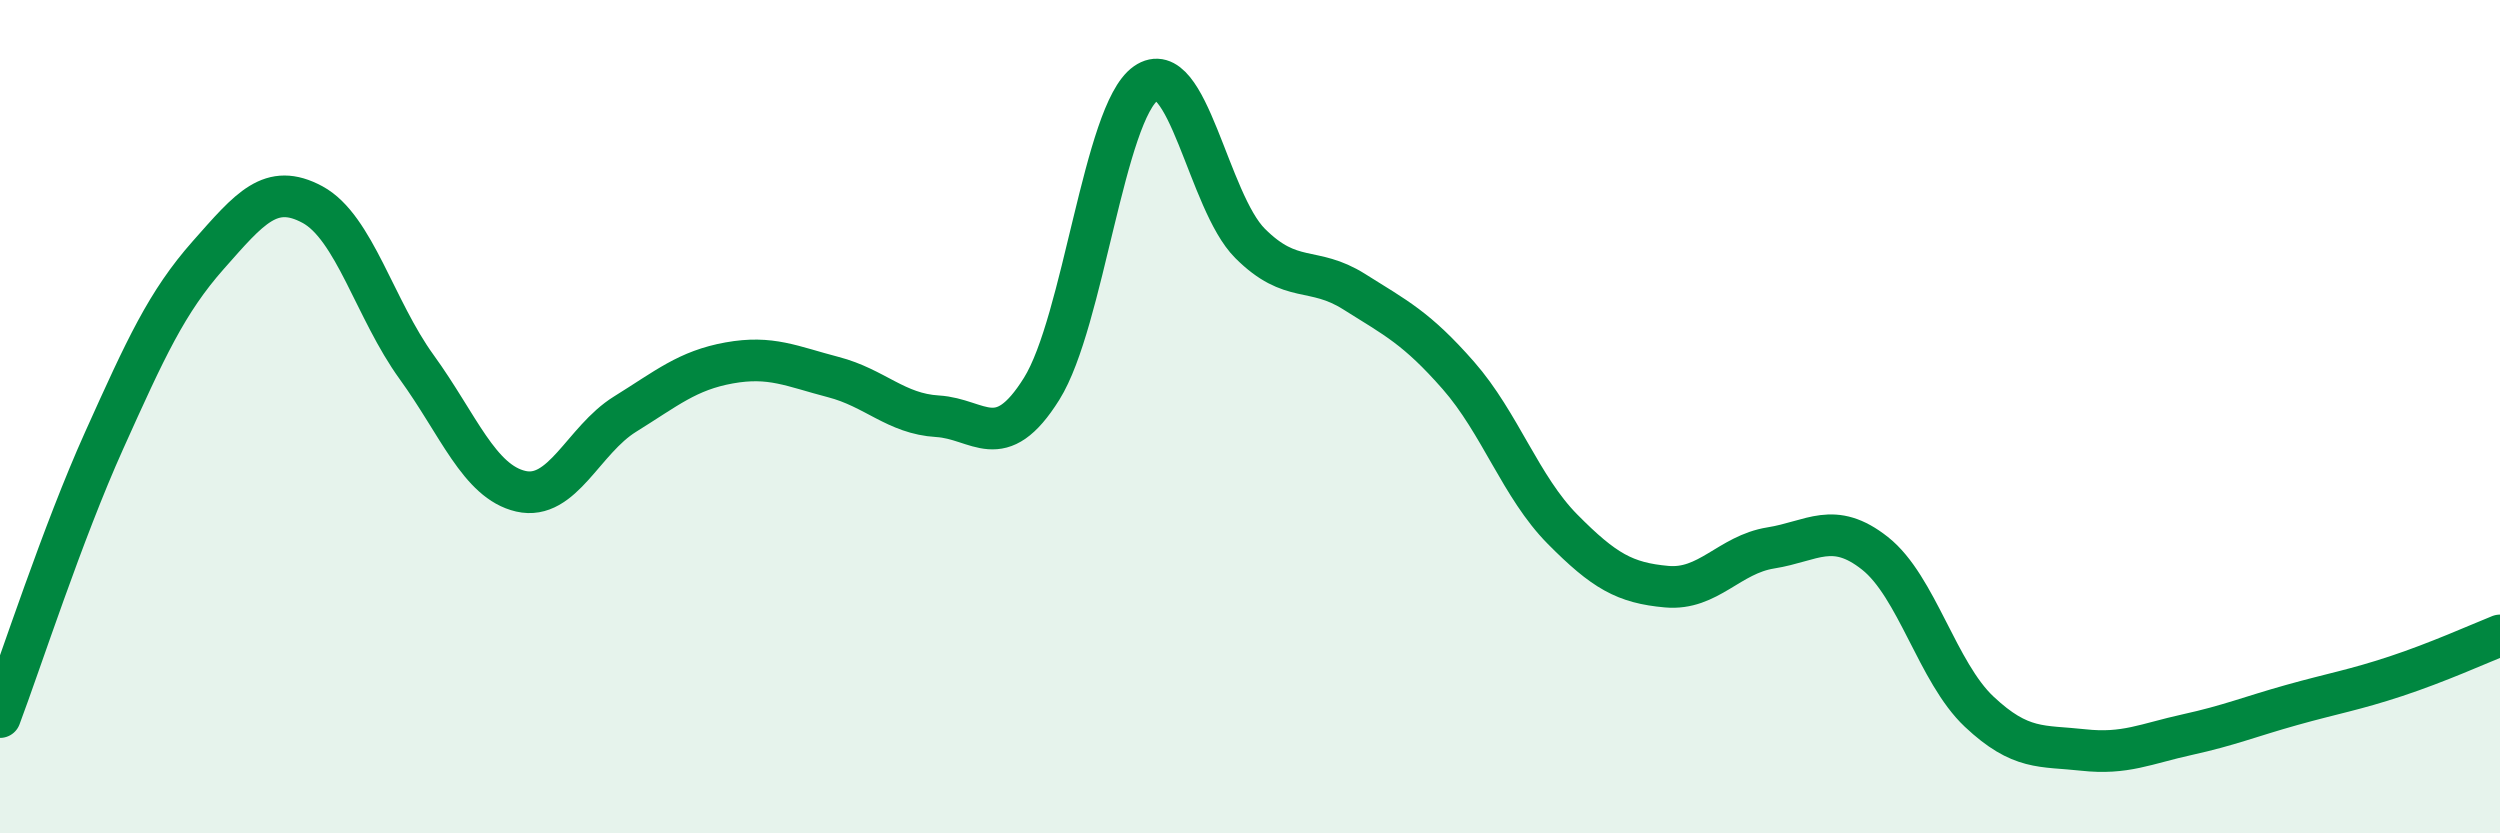
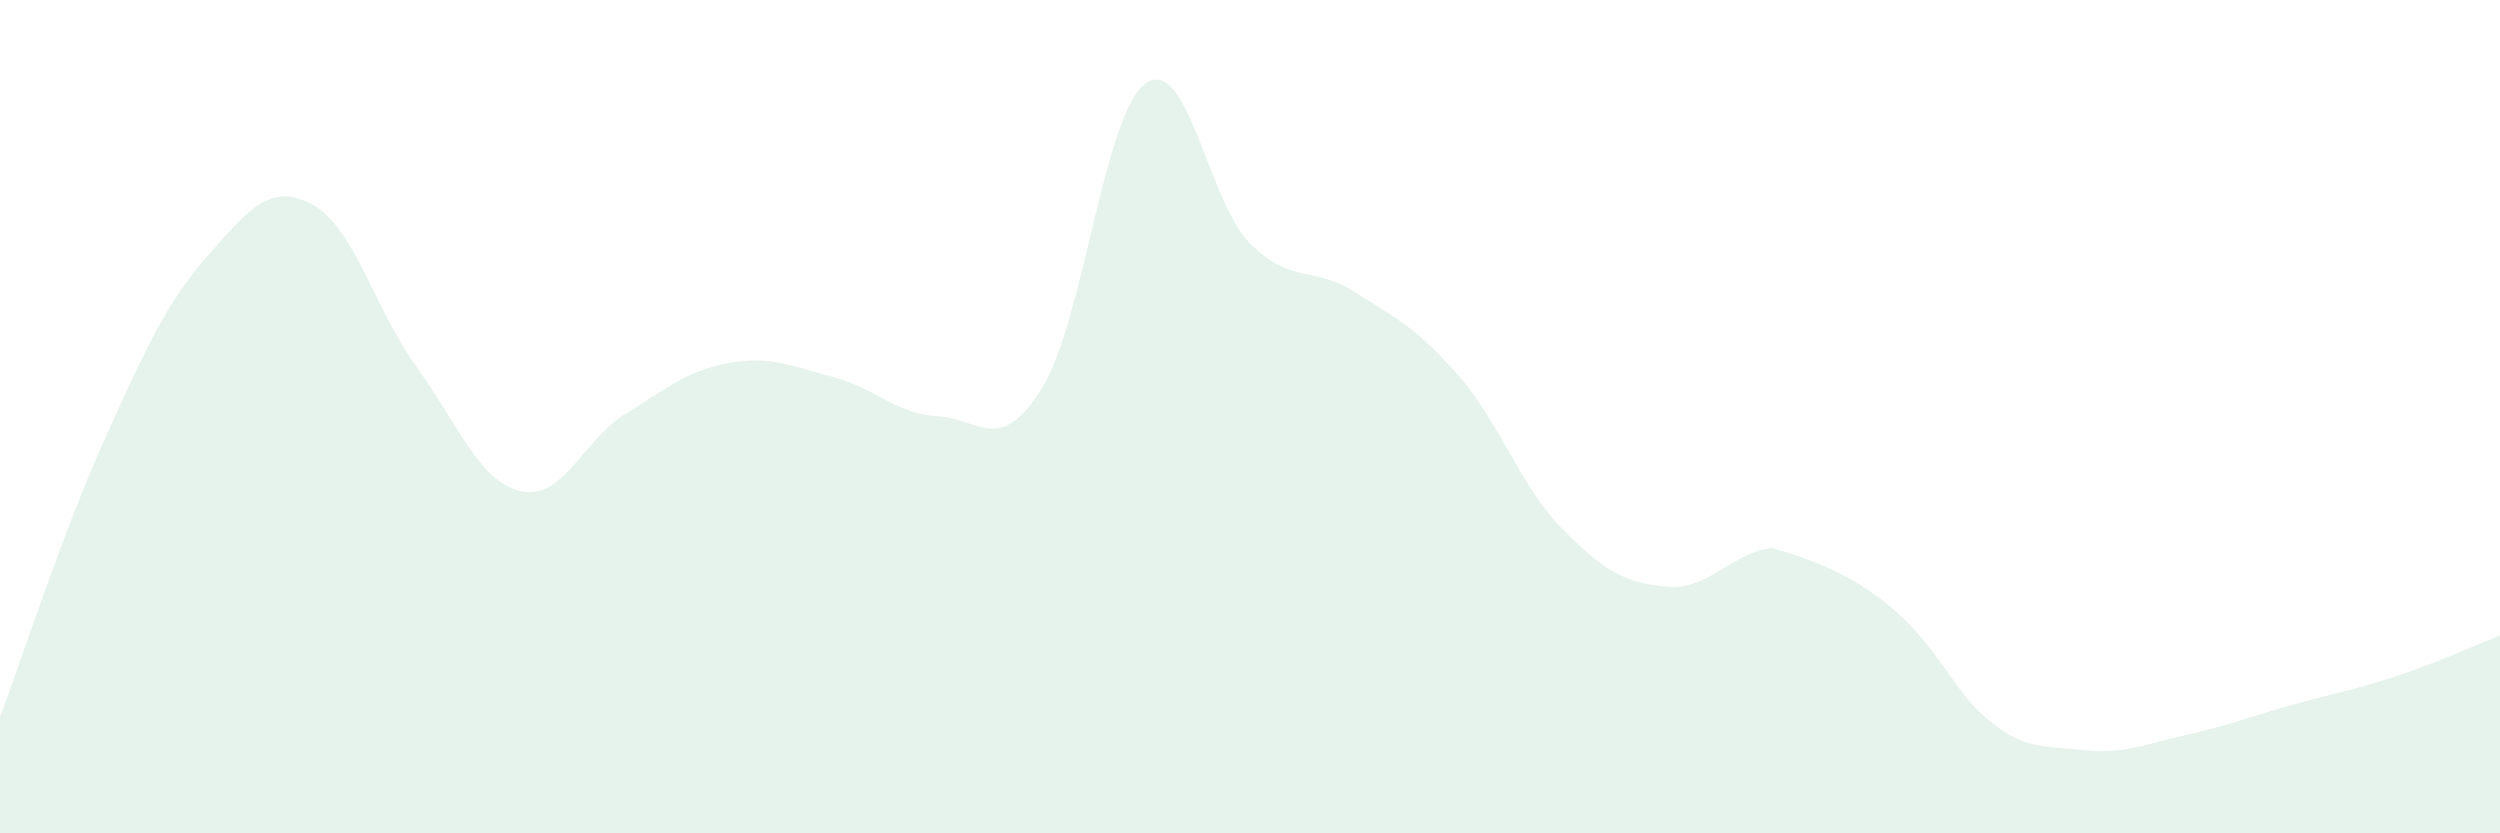
<svg xmlns="http://www.w3.org/2000/svg" width="60" height="20" viewBox="0 0 60 20">
-   <path d="M 0,17.21 C 0.5,15.88 1.5,12.79 2.5,10.57 C 3.5,8.35 4,7.25 5,6.12 C 6,4.99 6.5,4.37 7.5,4.91 C 8.5,5.45 9,7.43 10,8.81 C 11,10.19 11.5,11.56 12.5,11.79 C 13.5,12.02 14,10.56 15,9.94 C 16,9.32 16.5,8.89 17.5,8.71 C 18.5,8.53 19,8.79 20,9.05 C 21,9.31 21.5,9.93 22.5,9.99 C 23.5,10.05 24,10.93 25,9.33 C 26,7.73 26.5,2.7 27.5,2 C 28.5,1.3 29,4.84 30,5.84 C 31,6.84 31.5,6.37 32.5,7 C 33.5,7.63 34,7.87 35,9.01 C 36,10.15 36.5,11.69 37.5,12.7 C 38.5,13.71 39,13.99 40,14.08 C 41,14.17 41.5,13.31 42.5,13.15 C 43.5,12.99 44,12.49 45,13.28 C 46,14.07 46.5,16.14 47.5,17.08 C 48.5,18.02 49,17.89 50,18 C 51,18.11 51.5,17.85 52.5,17.63 C 53.5,17.41 54,17.2 55,16.92 C 56,16.64 56.5,16.56 57.5,16.23 C 58.5,15.9 59.5,15.45 60,15.25L60 20L0 20Z" fill="#008740" opacity="0.1" stroke-linecap="round" stroke-linejoin="round" />
-   <path d="M 0,17.21 C 0.5,15.88 1.5,12.79 2.5,10.57 C 3.5,8.35 4,7.25 5,6.12 C 6,4.99 6.5,4.37 7.5,4.91 C 8.5,5.45 9,7.43 10,8.81 C 11,10.19 11.5,11.56 12.5,11.79 C 13.5,12.02 14,10.56 15,9.94 C 16,9.32 16.5,8.89 17.5,8.71 C 18.5,8.53 19,8.79 20,9.05 C 21,9.31 21.5,9.93 22.5,9.99 C 23.5,10.05 24,10.93 25,9.33 C 26,7.73 26.5,2.7 27.5,2 C 28.5,1.3 29,4.84 30,5.84 C 31,6.84 31.5,6.37 32.5,7 C 33.5,7.63 34,7.87 35,9.01 C 36,10.15 36.5,11.69 37.5,12.7 C 38.5,13.71 39,13.99 40,14.08 C 41,14.17 41.5,13.31 42.5,13.15 C 43.5,12.99 44,12.49 45,13.28 C 46,14.07 46.5,16.14 47.5,17.08 C 48.5,18.02 49,17.89 50,18 C 51,18.11 51.5,17.85 52.5,17.63 C 53.5,17.41 54,17.2 55,16.92 C 56,16.64 56.5,16.56 57.5,16.23 C 58.5,15.9 59.5,15.45 60,15.25" stroke="#008740" stroke-width="1" fill="none" stroke-linecap="round" stroke-linejoin="round" />
+   <path d="M 0,17.21 C 0.5,15.88 1.5,12.79 2.5,10.57 C 3.5,8.35 4,7.25 5,6.12 C 6,4.99 6.5,4.37 7.5,4.91 C 8.5,5.45 9,7.43 10,8.81 C 11,10.19 11.5,11.56 12.5,11.79 C 13.5,12.02 14,10.56 15,9.94 C 16,9.32 16.5,8.89 17.5,8.71 C 18.5,8.53 19,8.79 20,9.05 C 21,9.31 21.5,9.93 22.5,9.99 C 23.5,10.05 24,10.93 25,9.33 C 26,7.73 26.5,2.7 27.5,2 C 28.5,1.3 29,4.84 30,5.84 C 31,6.84 31.5,6.37 32.5,7 C 33.5,7.63 34,7.87 35,9.01 C 36,10.15 36.5,11.69 37.5,12.7 C 38.5,13.71 39,13.99 40,14.08 C 41,14.17 41.5,13.31 42.5,13.15 C 46,14.07 46.5,16.14 47.5,17.08 C 48.5,18.02 49,17.89 50,18 C 51,18.11 51.5,17.85 52.5,17.63 C 53.5,17.41 54,17.2 55,16.92 C 56,16.64 56.5,16.56 57.5,16.23 C 58.5,15.9 59.5,15.45 60,15.25L60 20L0 20Z" fill="#008740" opacity="0.1" stroke-linecap="round" stroke-linejoin="round" />
</svg>